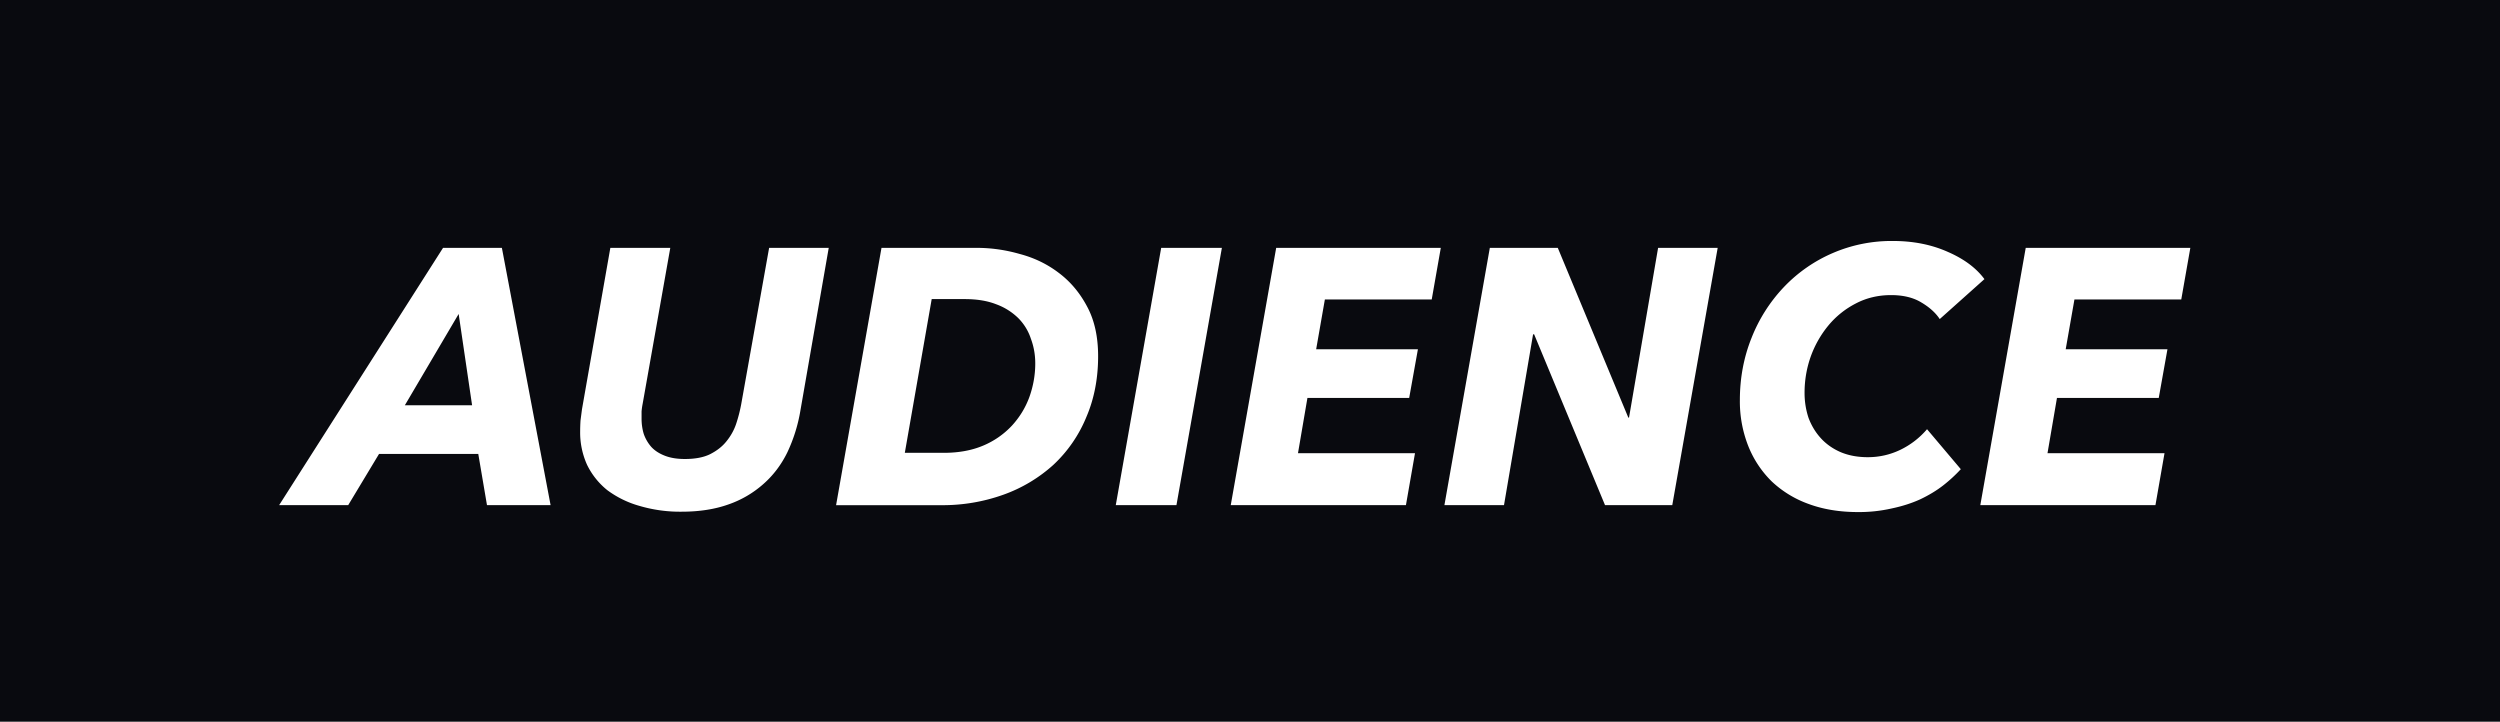
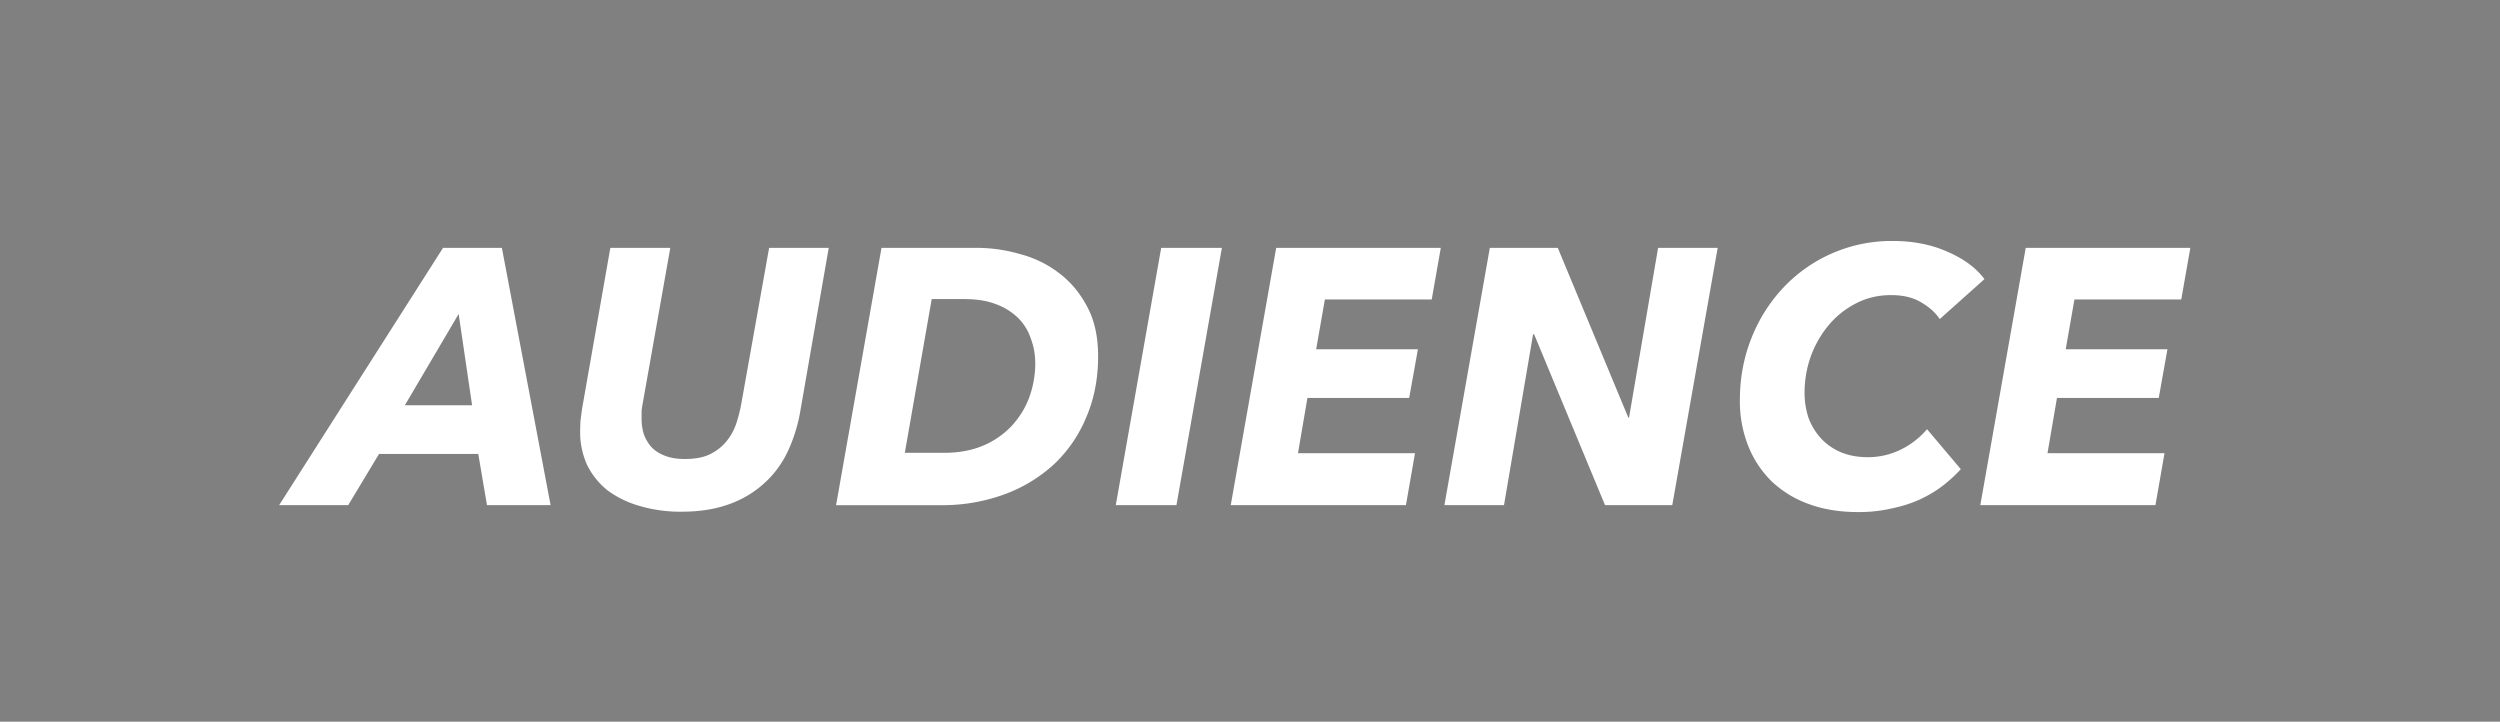
<svg xmlns="http://www.w3.org/2000/svg" width="97" height="28" fill="none" viewBox="0 0 97 28">
  <rect x="0" y="0" width="97" height="28" fill="#808080" stroke="none" />
  <g clip-path="url(#clip0_1114_2755)">
-     <path fill="#fff" d="M0 0h97v28H0z" />
-     <path fill="#090A0F" d="M118 0H0v28h118V0Z" />
    <path fill="#fff" d="m18.895 19.6-.338-1.988h-3.85L13.51 19.6H10.83l6.36-9.983h2.283l1.89 9.983h-2.468Zm-1.1-7.417-2.086 3.54h2.608l-.521-3.54ZM31.055 15.934a6.175 6.175 0 0 1-.508 1.622c-.235.479-.545.888-.93 1.226a4.015 4.015 0 0 1-1.354.79c-.526.188-1.133.282-1.819.282a5.549 5.549 0 0 1-1.635-.226 3.82 3.82 0 0 1-1.241-.606 2.87 2.87 0 0 1-.79-.987 3.05 3.05 0 0 1-.268-1.297c0-.132.005-.273.014-.423l.057-.437 1.1-6.26h2.326l-1.072 6.048a2.805 2.805 0 0 0-.042.296v.282c0 .207.028.404.085.593.066.188.164.357.296.507.131.141.305.254.522.338.216.085.474.127.775.127.395 0 .72-.06.973-.183.263-.132.475-.296.634-.493.17-.207.297-.433.381-.677.085-.254.15-.508.198-.762l1.085-6.077h2.313l-1.1 6.317ZM34.203 9.617h3.695c.564 0 1.123.08 1.678.24.564.15 1.066.395 1.508.733.451.339.818.776 1.1 1.312.282.526.423 1.165.423 1.917 0 .874-.155 1.669-.465 2.383a5.258 5.258 0 0 1-1.27 1.833 5.781 5.781 0 0 1-1.93 1.156 6.986 6.986 0 0 1-2.426.41H32.44l1.762-9.984Zm.903 7.953h1.509c.582 0 1.095-.094 1.536-.282a3.237 3.237 0 0 0 1.114-.776c.301-.329.527-.7.677-1.114.15-.423.226-.855.226-1.297 0-.338-.057-.658-.17-.959a2.026 2.026 0 0 0-.493-.803 2.394 2.394 0 0 0-.86-.536c-.338-.132-.743-.198-1.213-.198H36.15l-1.043 5.965ZM43.292 19.6l1.762-9.983h2.355L45.646 19.6h-2.354ZM47.753 19.6l1.763-9.983h6.387l-.352 2.002h-4.146l-.338 1.932h3.948l-.339 1.89h-3.948l-.366 2.143h4.54L54.55 19.6h-6.797ZM62.275 19.6l-2.75-6.627h-.042L58.355 19.6h-2.312l1.762-9.983h2.637l2.736 6.585h.028l1.128-6.585h2.312L64.884 19.6h-2.609ZM76.08 18.204a5.706 5.706 0 0 1-.691.635c-.254.197-.55.376-.888.536-.33.15-.696.267-1.1.352a5.665 5.665 0 0 1-1.311.141c-.705 0-1.34-.103-1.904-.31a4.103 4.103 0 0 1-1.438-.874 3.994 3.994 0 0 1-.917-1.382 4.707 4.707 0 0 1-.324-1.777c0-.855.15-1.659.451-2.41a6.11 6.11 0 0 1 1.241-1.96 5.764 5.764 0 0 1 4.244-1.805c.79 0 1.5.14 2.13.422.63.273 1.104.626 1.423 1.058l-1.734 1.55c-.16-.244-.4-.46-.719-.648-.31-.188-.7-.282-1.17-.282-.499 0-.954.108-1.368.325a3.392 3.392 0 0 0-1.057.846 4.036 4.036 0 0 0-.691 1.212c-.16.451-.24.921-.24 1.41 0 .339.052.663.155.973.113.3.273.564.48.79.206.225.46.404.76.535.311.132.663.198 1.058.198.442 0 .86-.094 1.255-.282a3.177 3.177 0 0 0 1.044-.804l1.31 1.551ZM76.836 19.6l1.762-9.983h6.387l-.352 2.002h-4.145l-.339 1.932h3.948l-.338 1.89H79.81l-.367 2.143h4.54l-.352 2.016h-6.796Z" />
  </g>
  <defs>
    <clipPath id="clip0_1114_2755">
      <path fill="#fff" d="M0 0h97v28H0z" />
    </clipPath>
  </defs>
</svg>